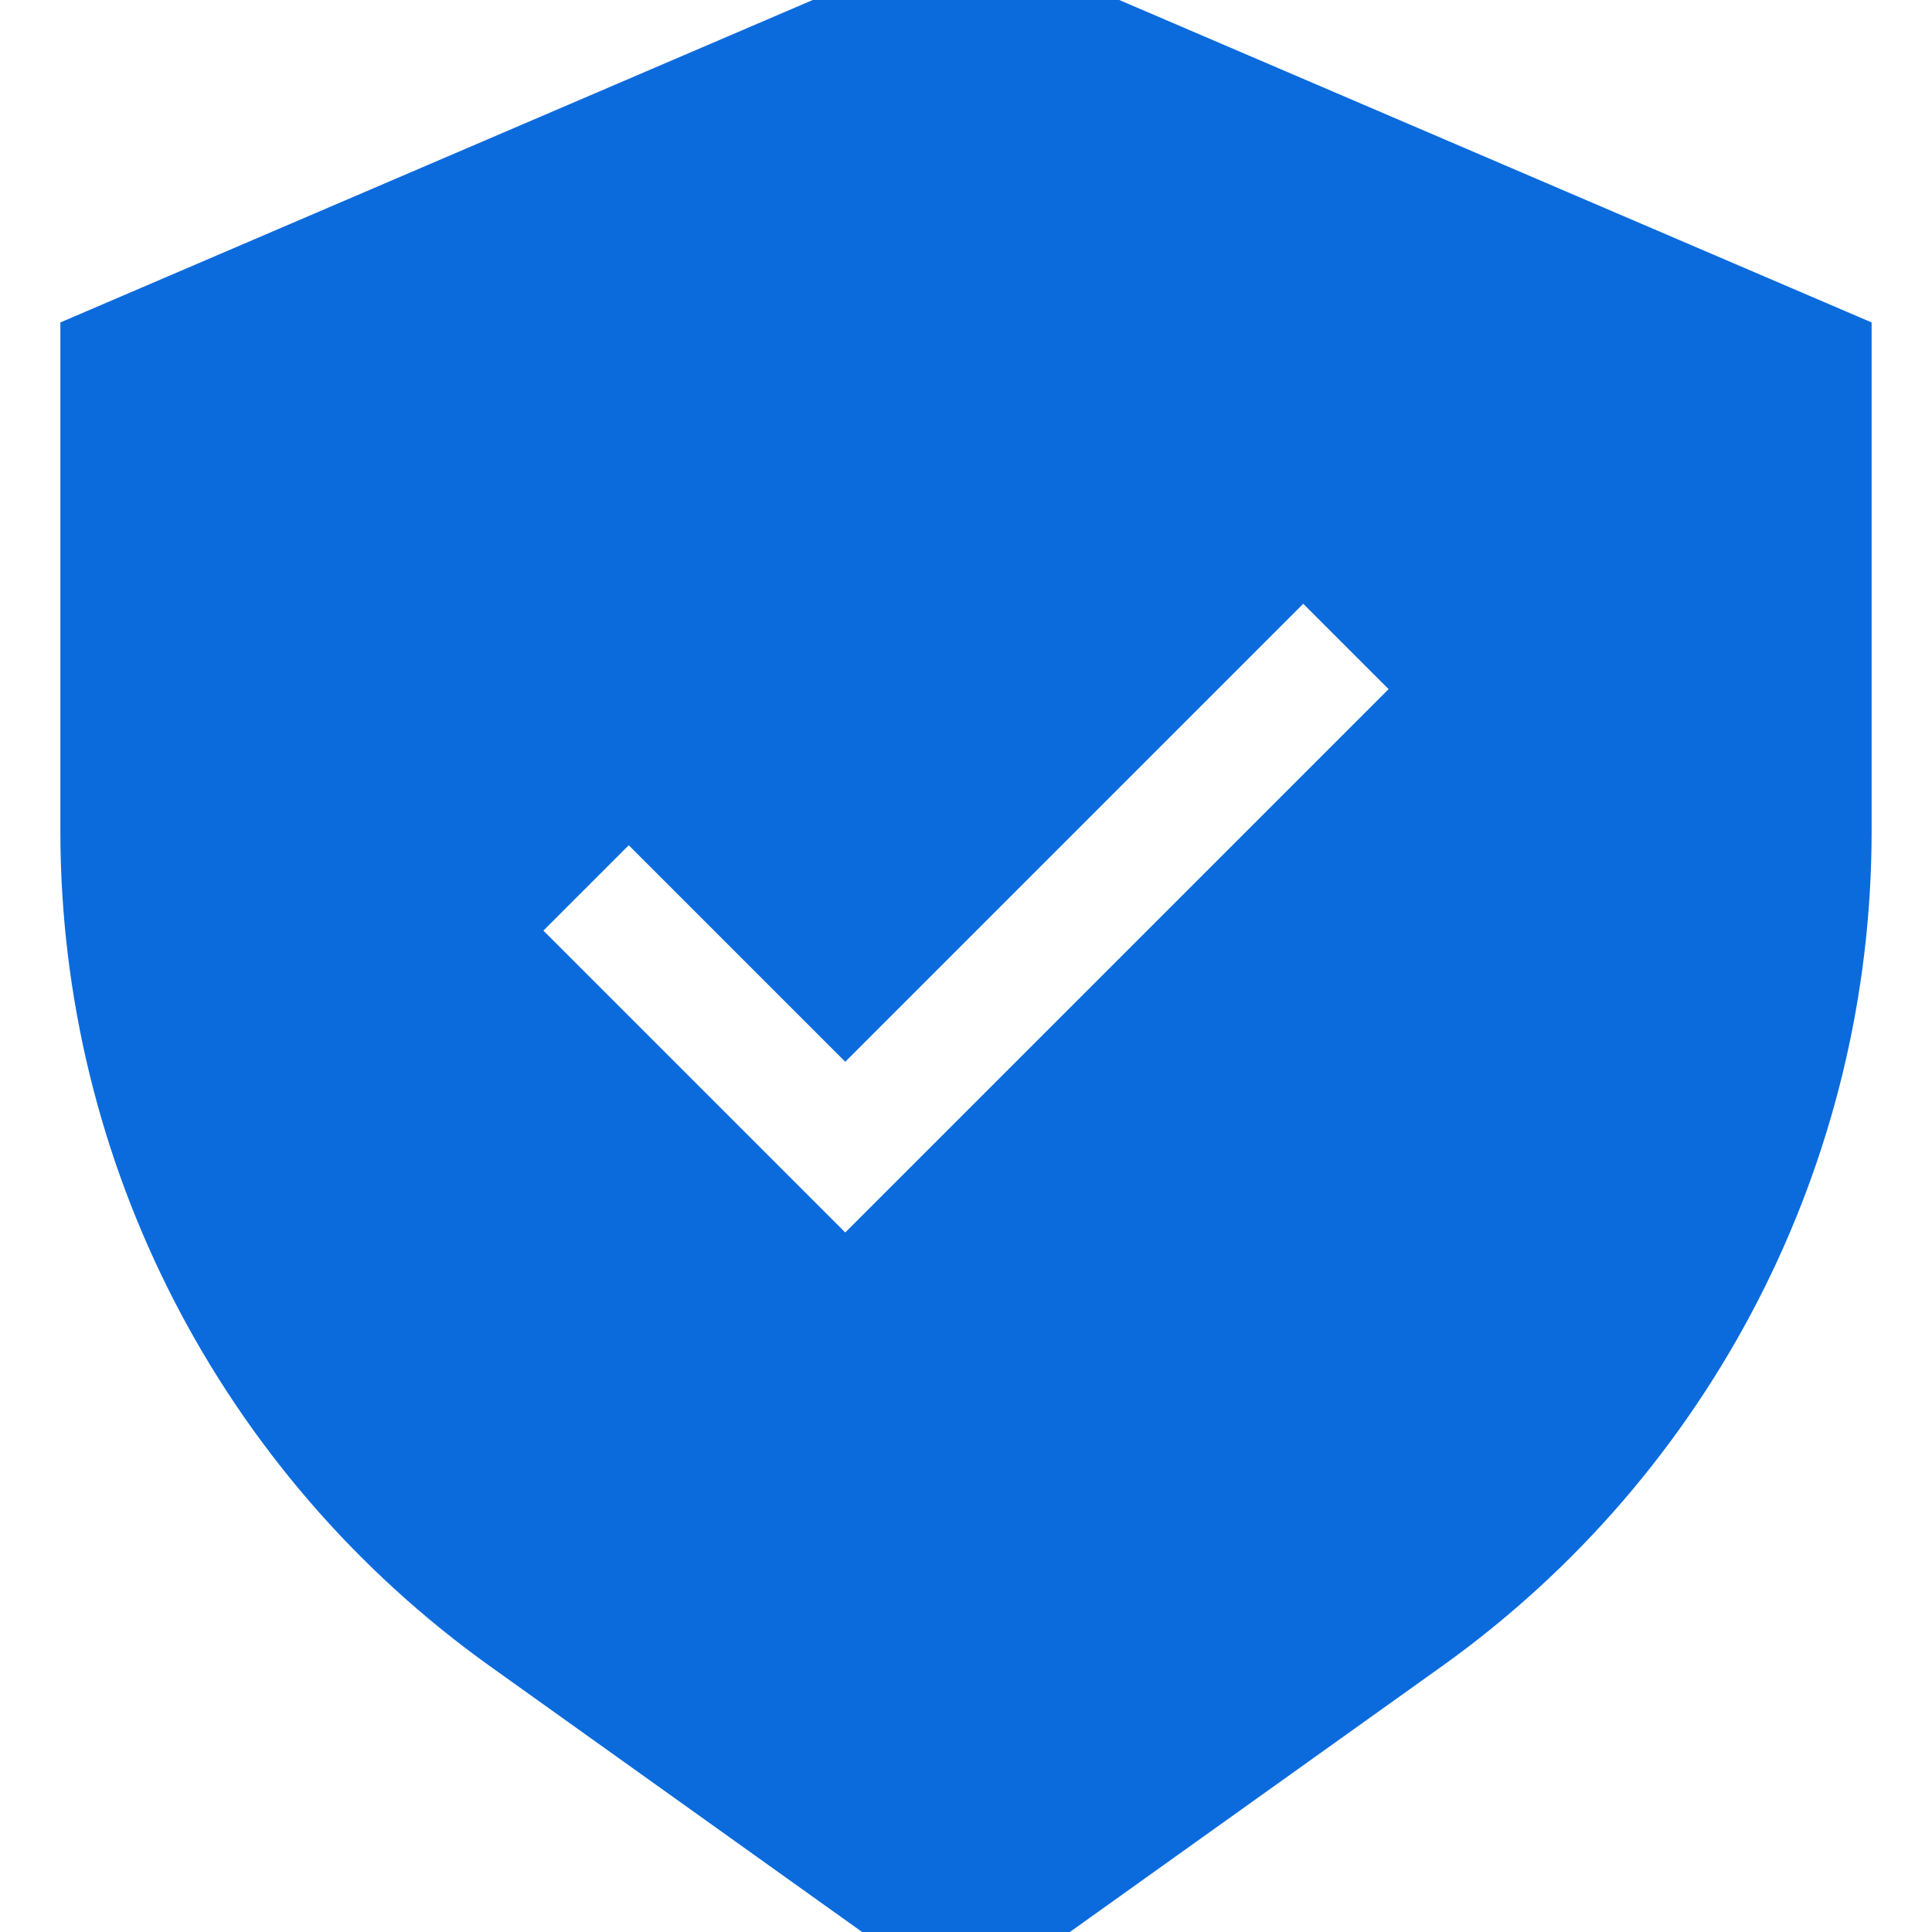
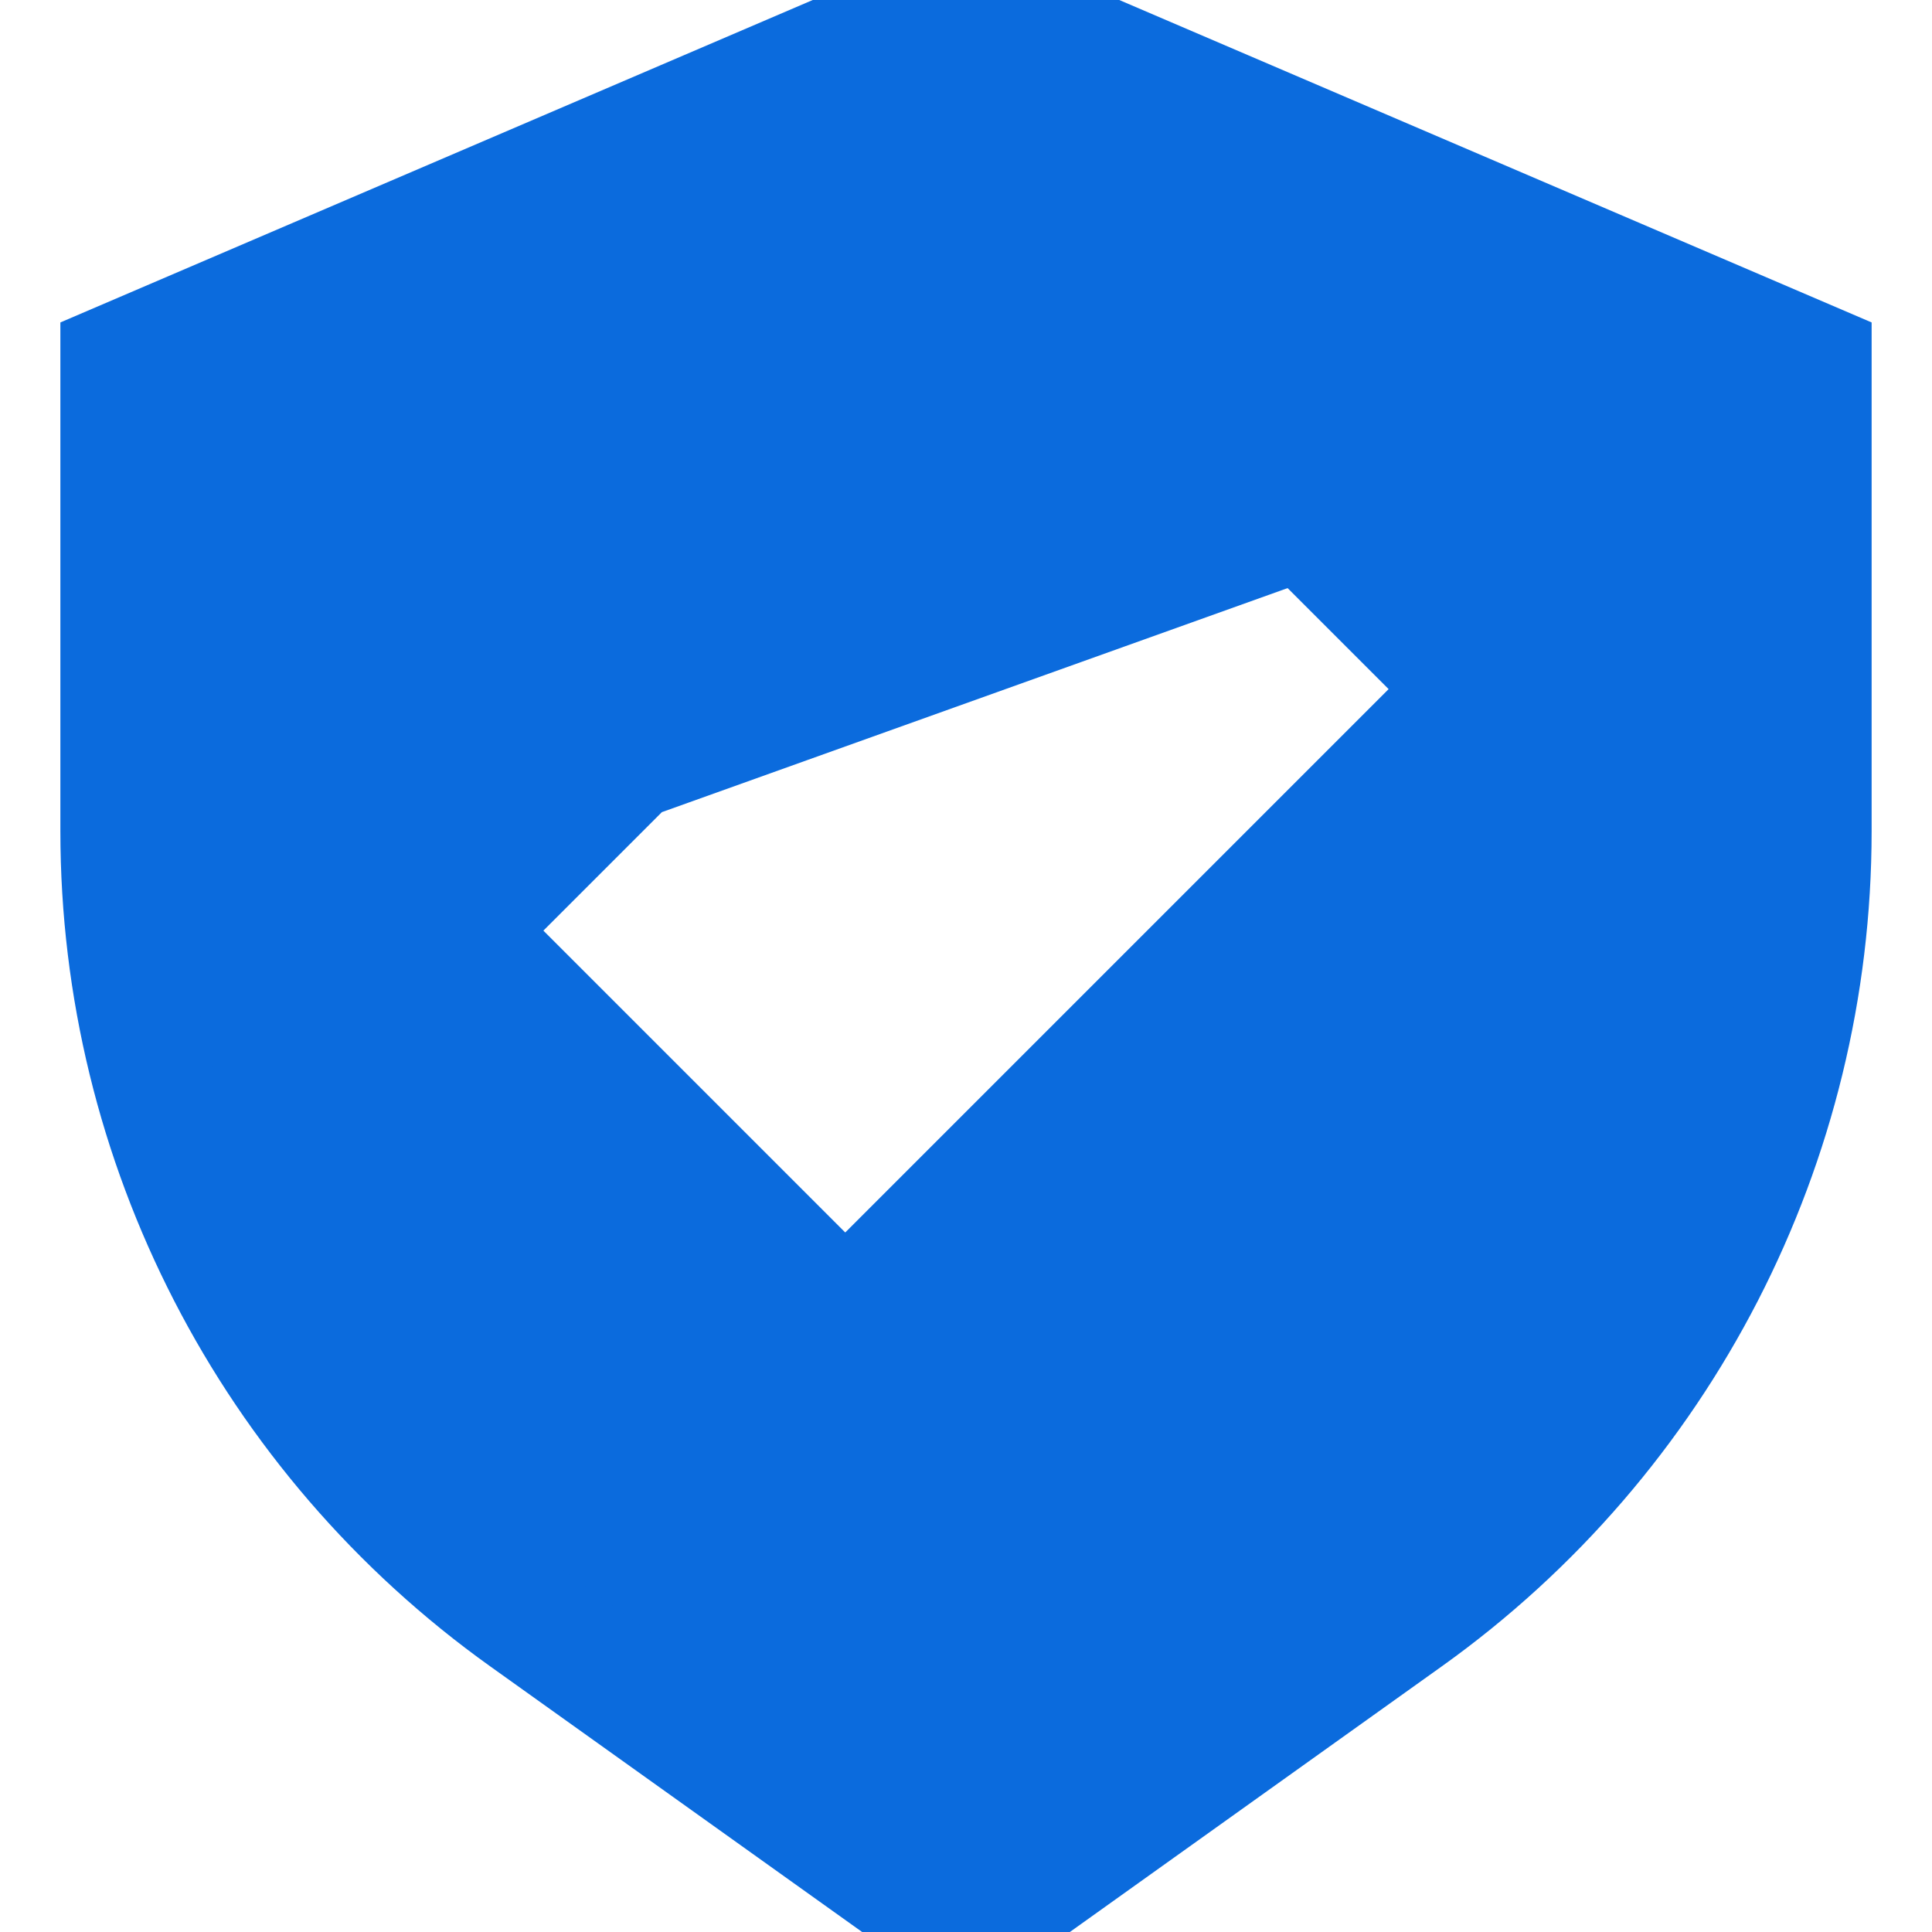
<svg xmlns="http://www.w3.org/2000/svg" width="72px" height="72px" viewBox="0 0 16 16" fill="none" stroke="#0b6bdd">
  <g id="SVGRepo_bgCarrier" stroke-width="0" />
  <g id="SVGRepo_tracerCarrier" stroke-linecap="round" stroke-linejoin="round" />
  <g id="SVGRepo_iconCarrier">
-     <path fill-rule="evenodd" clip-rule="evenodd" d="M8 16L4.35 13.393C2.248 11.891 1 9.467 1 6.883V3L8 0L15 3V6.883C15 9.467 13.752 11.891 11.65 13.393L8 16ZM12.207 5.707L10.793 4.293L7 8.086L5.207 6.293L3.793 7.707L7 10.914L12.207 5.707Z" fill="#0b6bdd" />
+     <path fill-rule="evenodd" clip-rule="evenodd" d="M8 16L4.35 13.393C2.248 11.891 1 9.467 1 6.883V3L8 0L15 3V6.883C15 9.467 13.752 11.891 11.65 13.393L8 16ZM12.207 5.707L10.793 4.293L5.207 6.293L3.793 7.707L7 10.914L12.207 5.707Z" fill="#0b6bdd" />
  </g>
</svg>